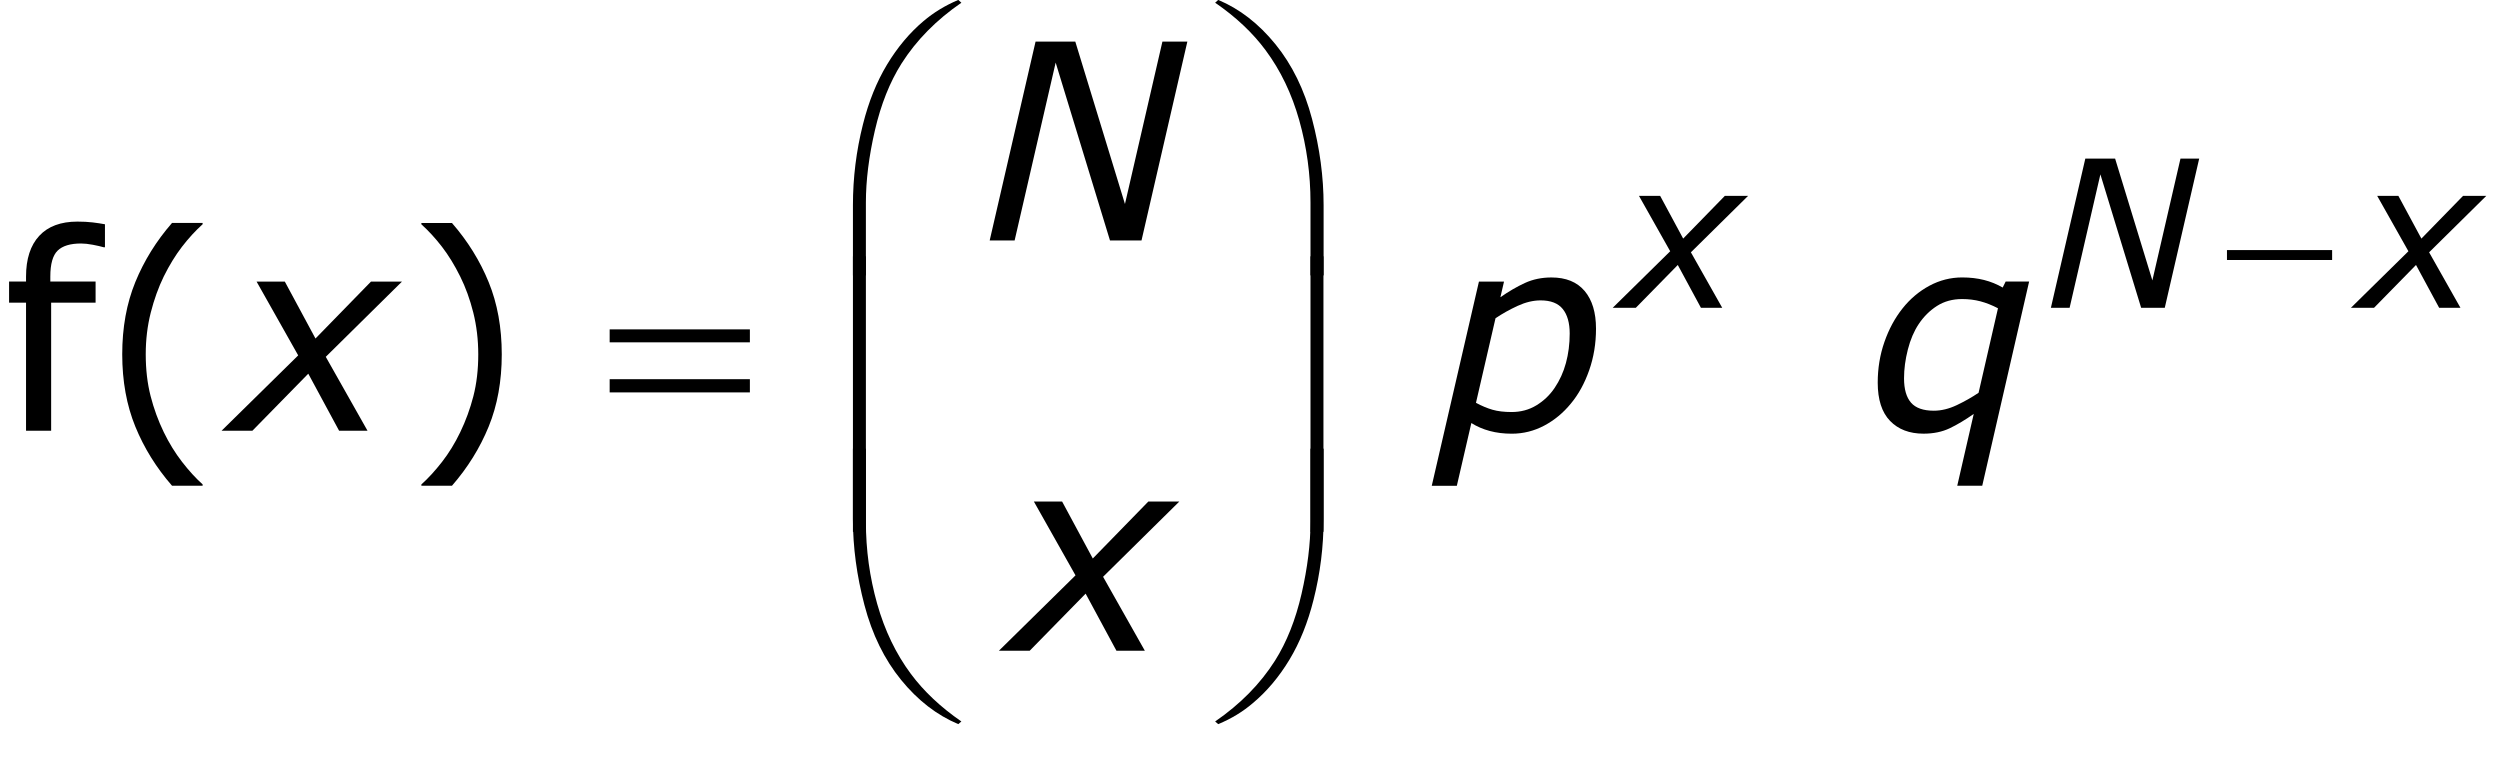
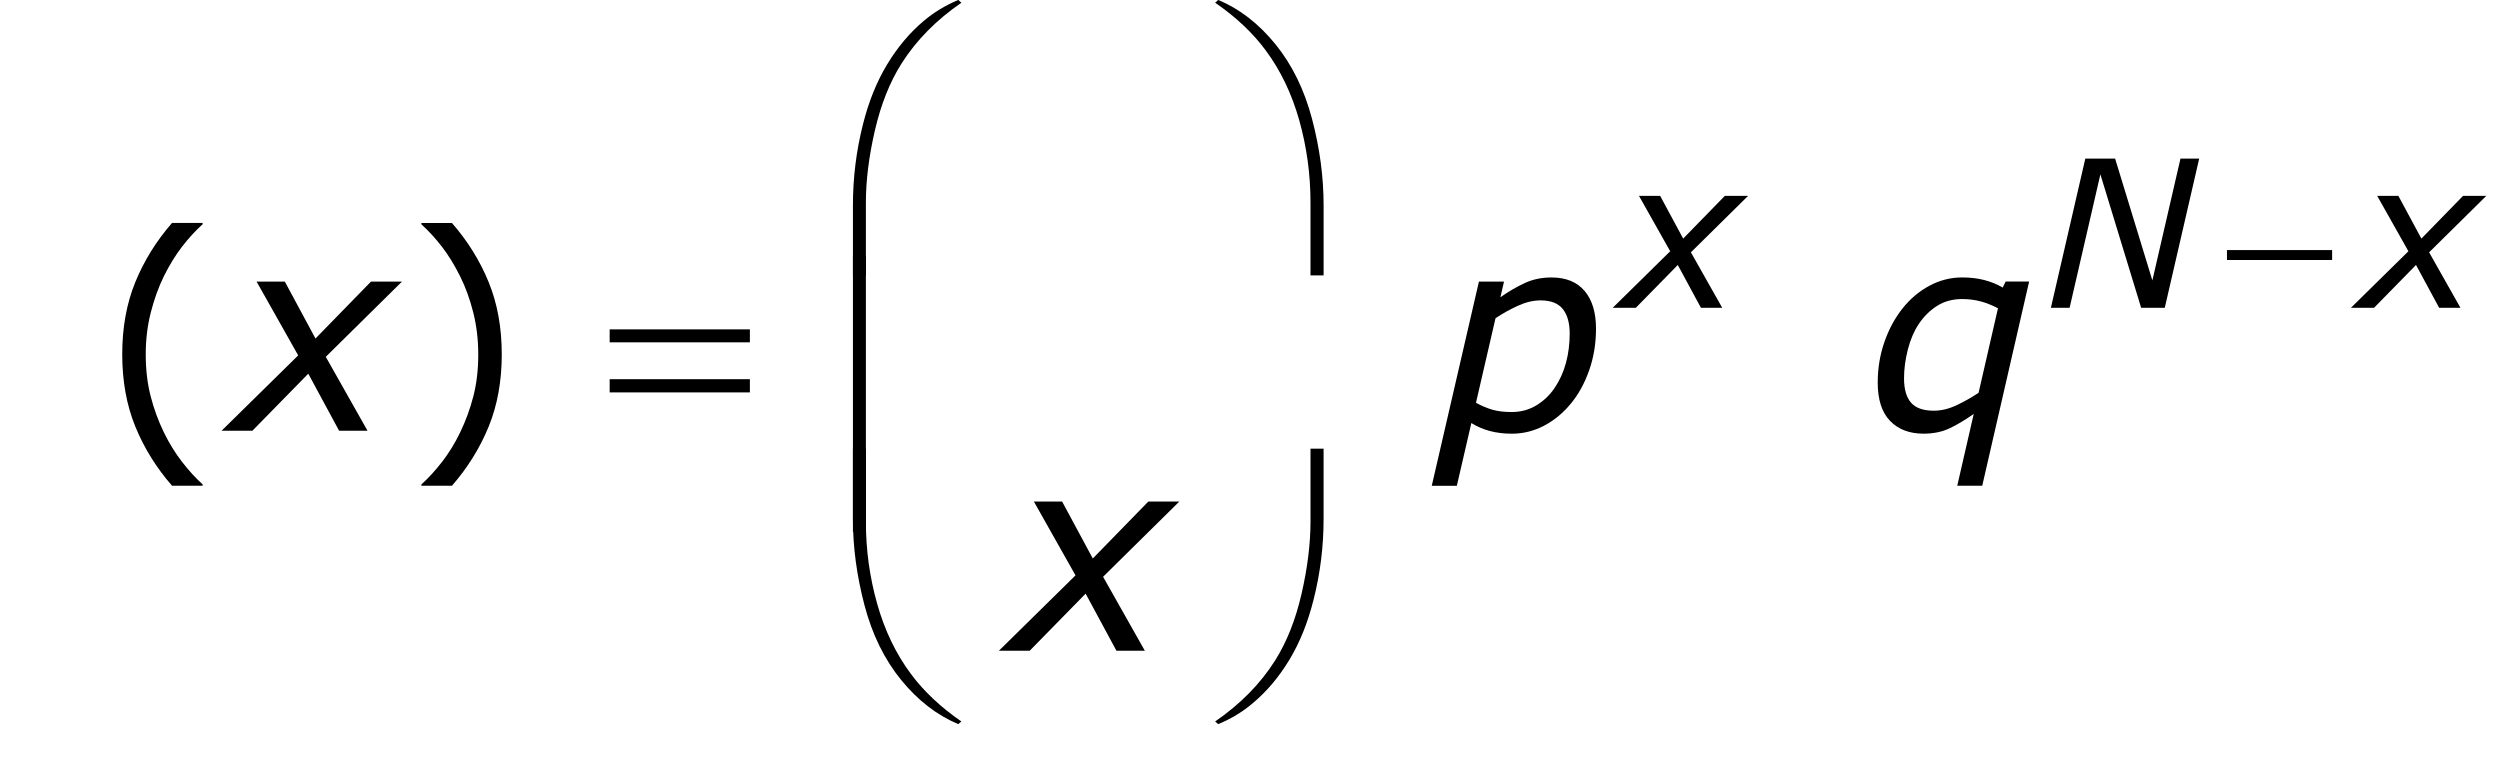
<svg xmlns="http://www.w3.org/2000/svg" version="1.1" id="Layer_1" x="0px" y="0px" width="146.254px" height="44.582px" viewBox="0 0 146.254 44.582" enable-background="new 0 0 146.254 44.582" xml:space="preserve">
  <g>
    <g>
-       <path d="M6.141,14.464H6.062c-0.162-0.047-0.373-0.095-0.633-0.145    c-0.261-0.049-0.49-0.074-0.688-0.074c-0.63,0-1.087,0.14-1.371,0.418    c-0.284,0.279-0.426,0.783-0.426,1.512v0.297h2.648v1.234H2.992v7.492H1.523v-7.492H0.531v-1.234    h0.992v-0.289c0-1.036,0.258-1.832,0.773-2.387s1.26-0.832,2.234-0.832    c0.328,0,0.624,0.016,0.887,0.047c0.263,0.031,0.504,0.068,0.723,0.109V14.464z" />
      <path d="M11.854,28.417h-1.789c-0.922-1.058-1.638-2.211-2.148-3.461s-0.766-2.659-0.766-4.227    s0.255-2.977,0.766-4.227s1.227-2.403,2.148-3.461H11.854v0.078    c-0.422,0.38-0.824,0.819-1.207,1.316c-0.383,0.498-0.738,1.077-1.066,1.738    c-0.312,0.641-0.566,1.347-0.762,2.117c-0.195,0.771-0.293,1.583-0.293,2.438    c0,0.891,0.095,1.706,0.285,2.445s0.447,1.442,0.77,2.109c0.312,0.641,0.669,1.22,1.07,1.738    s0.802,0.957,1.203,1.316V28.417z" />
    </g>
    <g>
      <path d="M29.354,20.73c0,1.567-0.255,2.977-0.766,4.227c-0.511,1.25-1.227,2.403-2.148,3.461h-1.789    v-0.078c0.401-0.359,0.803-0.798,1.207-1.316c0.403-0.519,0.759-1.098,1.066-1.738    c0.323-0.667,0.579-1.37,0.77-2.109c0.19-0.739,0.285-1.555,0.285-2.445    c0-0.854-0.097-1.667-0.289-2.438c-0.193-0.771-0.448-1.477-0.766-2.117    c-0.328-0.661-0.684-1.241-1.066-1.738c-0.383-0.497-0.785-0.936-1.207-1.316v-0.078h1.789    c0.922,1.058,1.638,2.211,2.148,3.461C29.098,17.753,29.354,19.163,29.354,20.73z" />
    </g>
    <g>
      <path d="M17.445,20.791l-2.435-4.318h1.652l1.794,3.331l3.248-3.331h1.813l-4.459,4.402l2.443,4.325    h-1.662l-1.804-3.339l-3.271,3.339h-1.803L17.445,20.791z" />
    </g>
    <g>
-       <path d="M66.78,14.068h-1.844L61.758,3.662l-2.401,10.406h-1.459l2.684-11.633h2.325l2.905,9.5    l2.191-9.5h1.459L66.78,14.068z" />
-     </g>
+       </g>
    <g>
      <path d="M62.919,33.66l-2.435-4.318h1.652l1.794,3.331l3.248-3.331h1.813l-4.459,4.401l2.443,4.325    h-1.662L63.511,34.729l-3.271,3.339H58.438L62.919,33.66z" />
    </g>
    <g>
      <path d="M93.369,19.23c0,0.865-0.134,1.677-0.402,2.438c-0.268,0.761-0.623,1.406-1.066,1.938    c-0.447,0.547-0.968,0.978-1.562,1.293s-1.226,0.473-1.897,0.473c-0.469,0-0.899-0.054-1.293-0.16    c-0.393-0.106-0.751-0.262-1.073-0.464l-0.849,3.671h-1.467l2.76-11.945h1.467l-0.212,0.915    c0.484-0.339,0.961-0.616,1.43-0.833c0.469-0.216,0.987-0.324,1.556-0.324    c0.849,0,1.496,0.263,1.941,0.789C93.146,17.545,93.369,18.282,93.369,19.23z M91.83,19.511    c0-0.62-0.136-1.098-0.406-1.434s-0.702-0.504-1.295-0.504c-0.433,0-0.88,0.107-1.343,0.32    c-0.464,0.214-0.896,0.455-1.296,0.725l-1.143,4.947c0.338,0.183,0.661,0.317,0.969,0.406    c0.307,0.089,0.679,0.133,1.116,0.133c0.536,0,1.02-0.13,1.449-0.391    c0.429-0.261,0.784-0.599,1.065-1.016c0.297-0.438,0.519-0.925,0.664-1.461    S91.83,20.126,91.83,19.511z" />
      <path d="M118.707,16.472l-2.743,11.945h-1.462l0.965-4.203c-0.495,0.349-0.964,0.629-1.406,0.84    s-0.953,0.316-1.531,0.316c-0.823,0-1.476-0.249-1.957-0.746s-0.723-1.243-0.723-2.238    c0-0.839,0.13-1.631,0.391-2.379c0.26-0.747,0.613-1.402,1.061-1.965    c0.442-0.557,0.965-0.999,1.568-1.324c0.604-0.325,1.243-0.488,1.92-0.488    c0.463,0,0.889,0.05,1.279,0.148c0.39,0.099,0.754,0.247,1.092,0.443l0.173-0.35H118.707z     M116.885,18.034c-0.35-0.182-0.691-0.317-1.027-0.406c-0.335-0.088-0.693-0.133-1.073-0.133    c-0.557,0-1.046,0.134-1.468,0.403c-0.421,0.269-0.777,0.622-1.069,1.06    c-0.275,0.412-0.487,0.908-0.636,1.49s-0.223,1.143-0.223,1.686c0,0.636,0.137,1.11,0.41,1.424    c0.273,0.312,0.718,0.469,1.332,0.469c0.438,0,0.887-0.109,1.348-0.328    c0.461-0.22,0.885-0.459,1.271-0.721L116.885,18.034z" />
    </g>
    <g>
      <path d="M97.709,14.699l-1.826-3.239h1.239l1.346,2.498l2.436-2.498h1.36l-3.344,3.301l1.832,3.244    h-1.246l-1.353-2.504l-2.454,2.504h-1.352L97.709,14.699z" />
      <path d="M126.643,18.005h-1.383l-2.384-7.805l-1.8,7.805h-1.095l2.013-8.725h1.744l2.179,7.125    l1.644-7.125h1.095L126.643,18.005z" />
    </g>
    <g>
      <path d="M140.896,14.699l-1.826-3.239h1.239l1.346,2.498l2.436-2.498h1.36l-3.344,3.301l1.832,3.244    h-1.246l-1.353-2.504l-2.454,2.504h-1.352L140.896,14.699z" />
    </g>
    <g>
      <path d="M35.666,19.269h8.203v0.758h-8.203V19.269z M35.666,22.183h8.203v0.773h-8.203V22.183z" />
    </g>
    <g>
      <path d="M49.898,16.113v-4.109c0-1.604,0.195-3.18,0.586-4.727c0.333-1.328,0.803-2.495,1.41-3.5    c0.606-1.005,1.316-1.852,2.129-2.539c0.594-0.505,1.273-0.919,2.039-1.242l0.18,0.164    c-1.469,1.011-2.636,2.195-3.5,3.555c-0.688,1.089-1.207,2.394-1.559,3.914    c-0.352,1.521-0.527,2.927-0.527,4.219v4.266H49.898z" />
    </g>
    <g>
      <path d="M49.898,26.246h0.758v4.273c0,1.646,0.22,3.247,0.66,4.805    c0.44,1.558,1.098,2.925,1.973,4.102c0.755,1.016,1.739,1.942,2.953,2.781l-0.18,0.156    c-1.255-0.526-2.371-1.39-3.348-2.59s-1.69-2.657-2.141-4.371    c-0.451-1.714-0.676-3.394-0.676-5.039V26.246z" />
    </g>
    <g>
      <path d="M50.656,31.113h-0.758V14.996h0.758V31.113z" />
    </g>
    <g>
      <path d="M77.432,16.113h-0.766v-4.266c0-1.646-0.219-3.247-0.656-4.805    c-0.438-1.557-1.094-2.924-1.969-4.102c-0.755-1.021-1.74-1.948-2.953-2.781l0.18-0.164    c1.255,0.526,2.371,1.391,3.348,2.594s1.69,2.66,2.141,4.371s0.676,3.392,0.676,5.043V16.113z" />
    </g>
    <g>
      <path d="M77.432,26.246v4.117c0,1.604-0.195,3.177-0.586,4.719c-0.333,1.333-0.804,2.503-1.41,3.508    s-1.319,1.852-2.137,2.539c-0.589,0.505-1.266,0.917-2.031,1.234l-0.18-0.156    c1.469-1.011,2.636-2.195,3.5-3.555c0.688-1.089,1.206-2.394,1.555-3.914s0.523-2.927,0.523-4.219    v-4.273H77.432z" />
    </g>
    <g>
-       <path d="M77.424,31.113h-0.758V14.996h0.758V31.113z" />
-     </g>
+       </g>
    <g>
      <path d="M130.281,14.63h6.152v0.58h-6.152V14.63z" />
    </g>
  </g>
</svg>